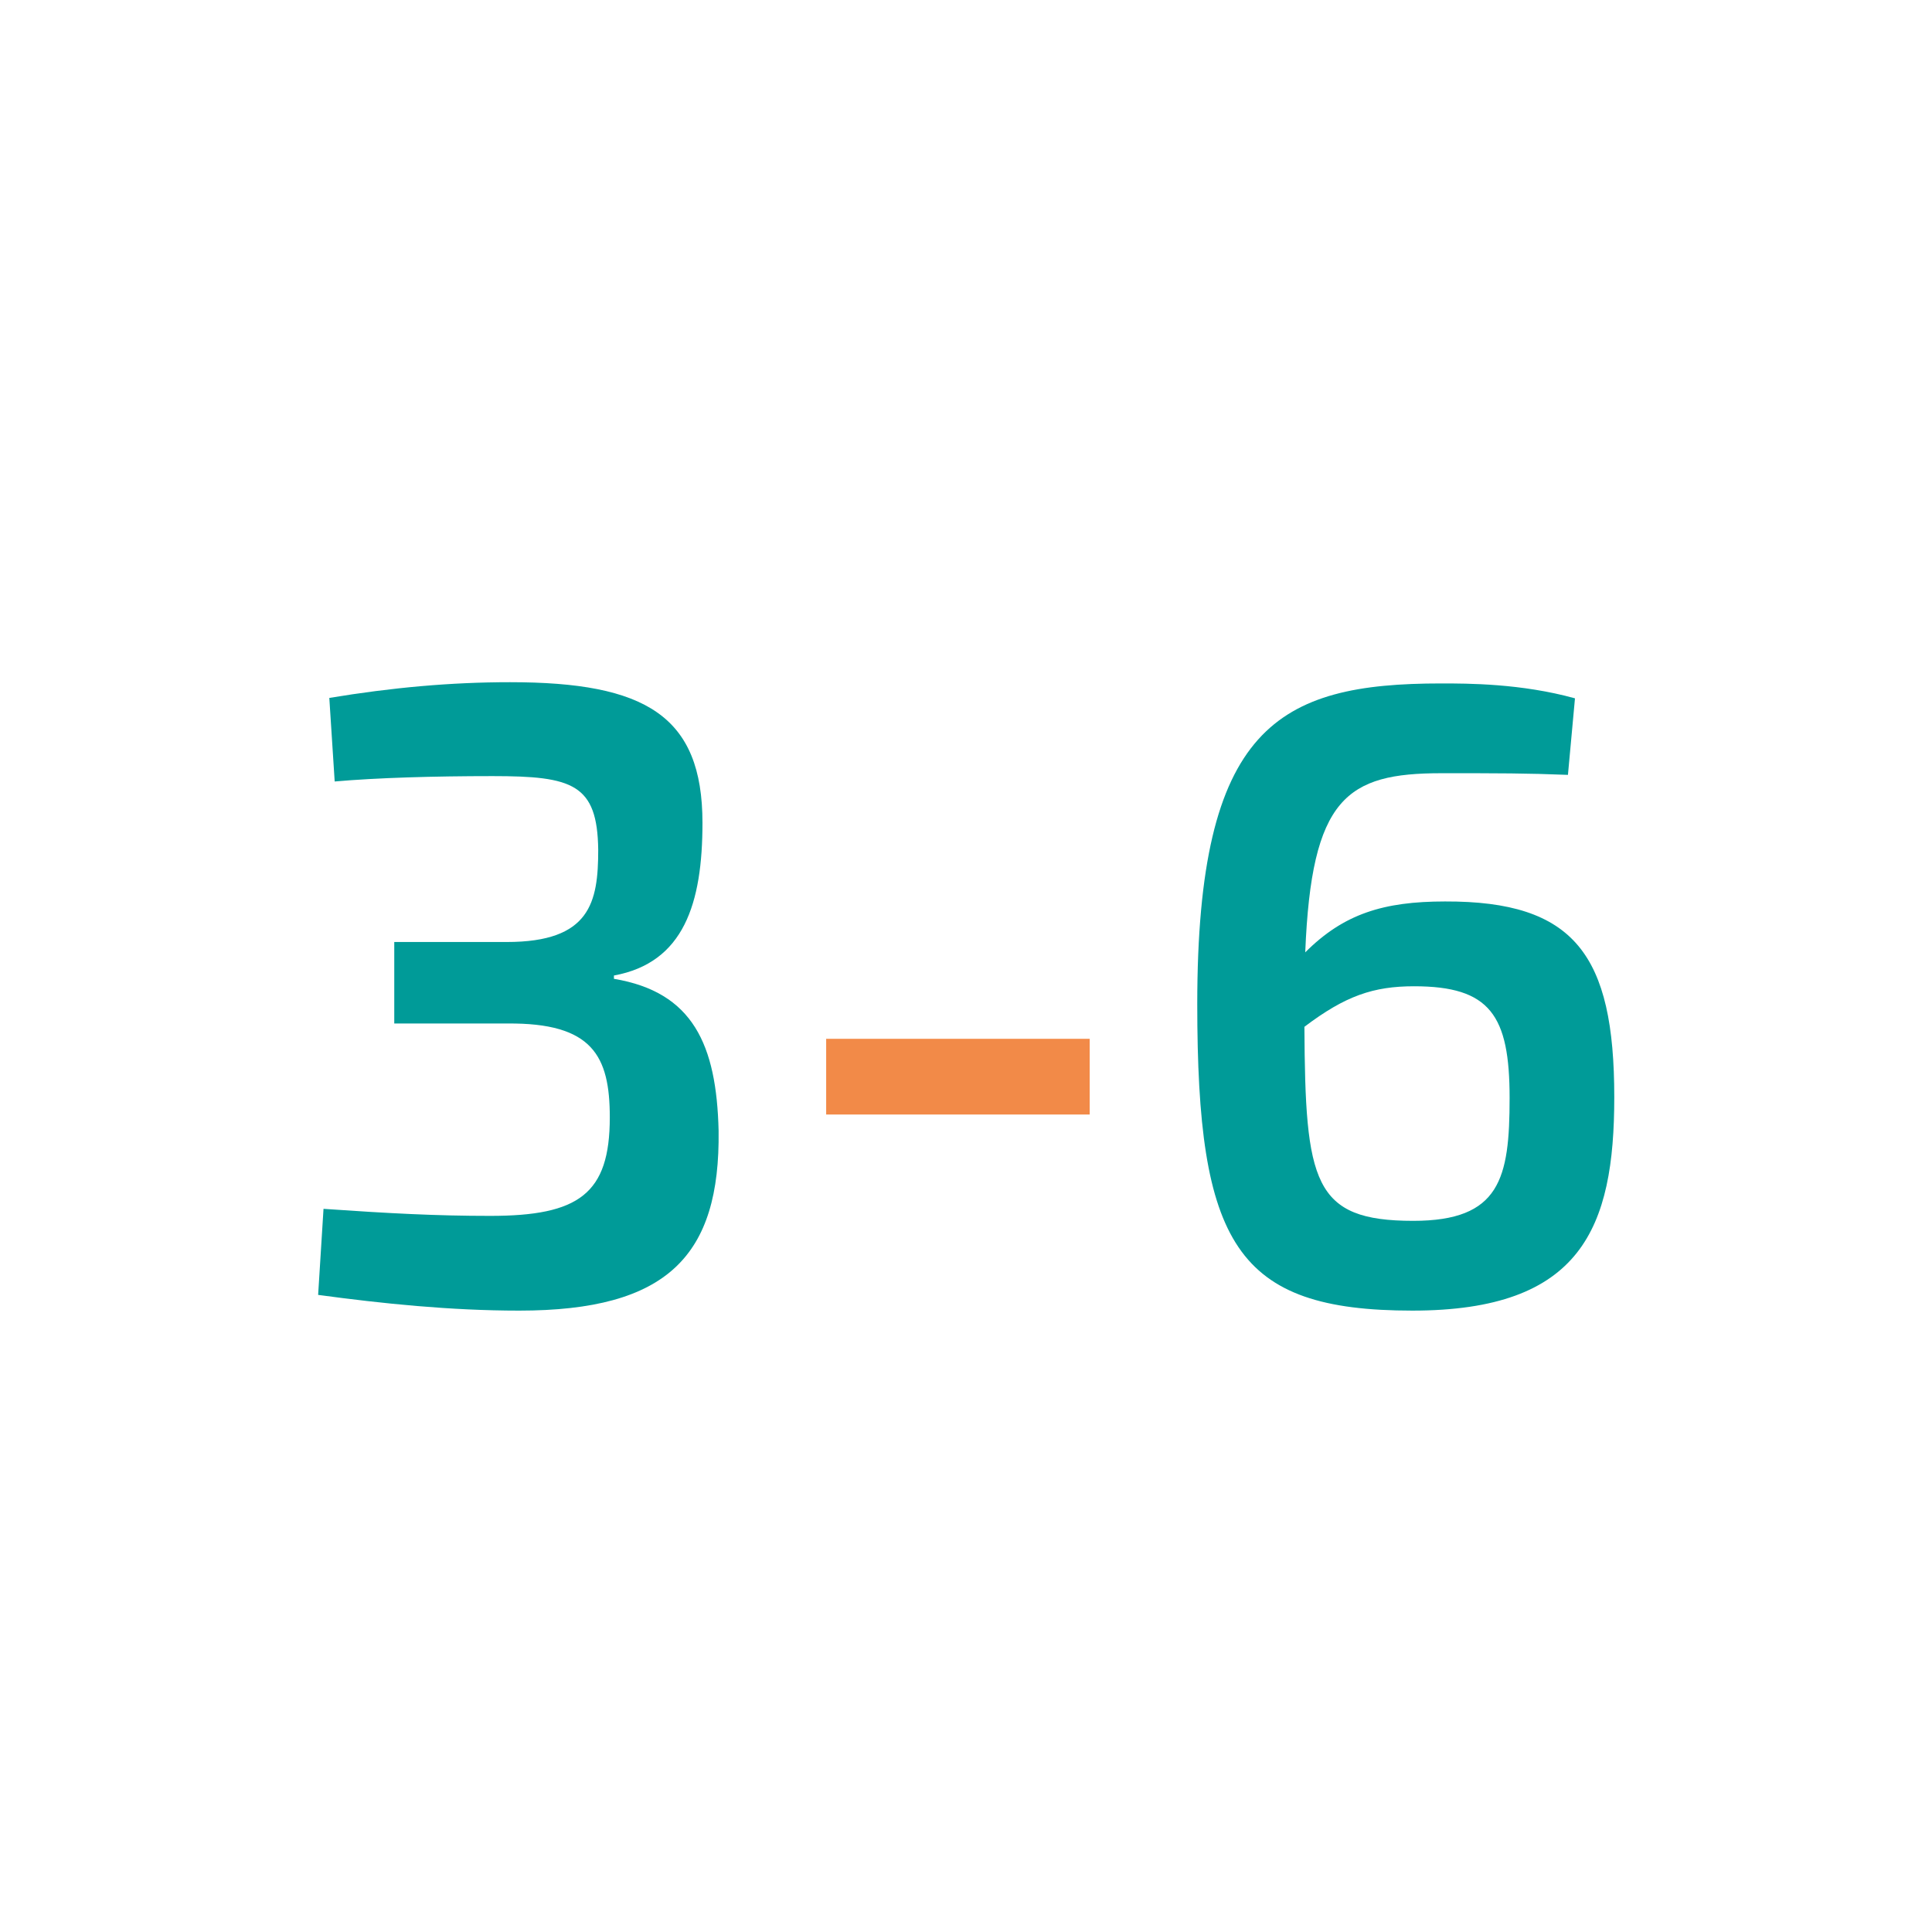
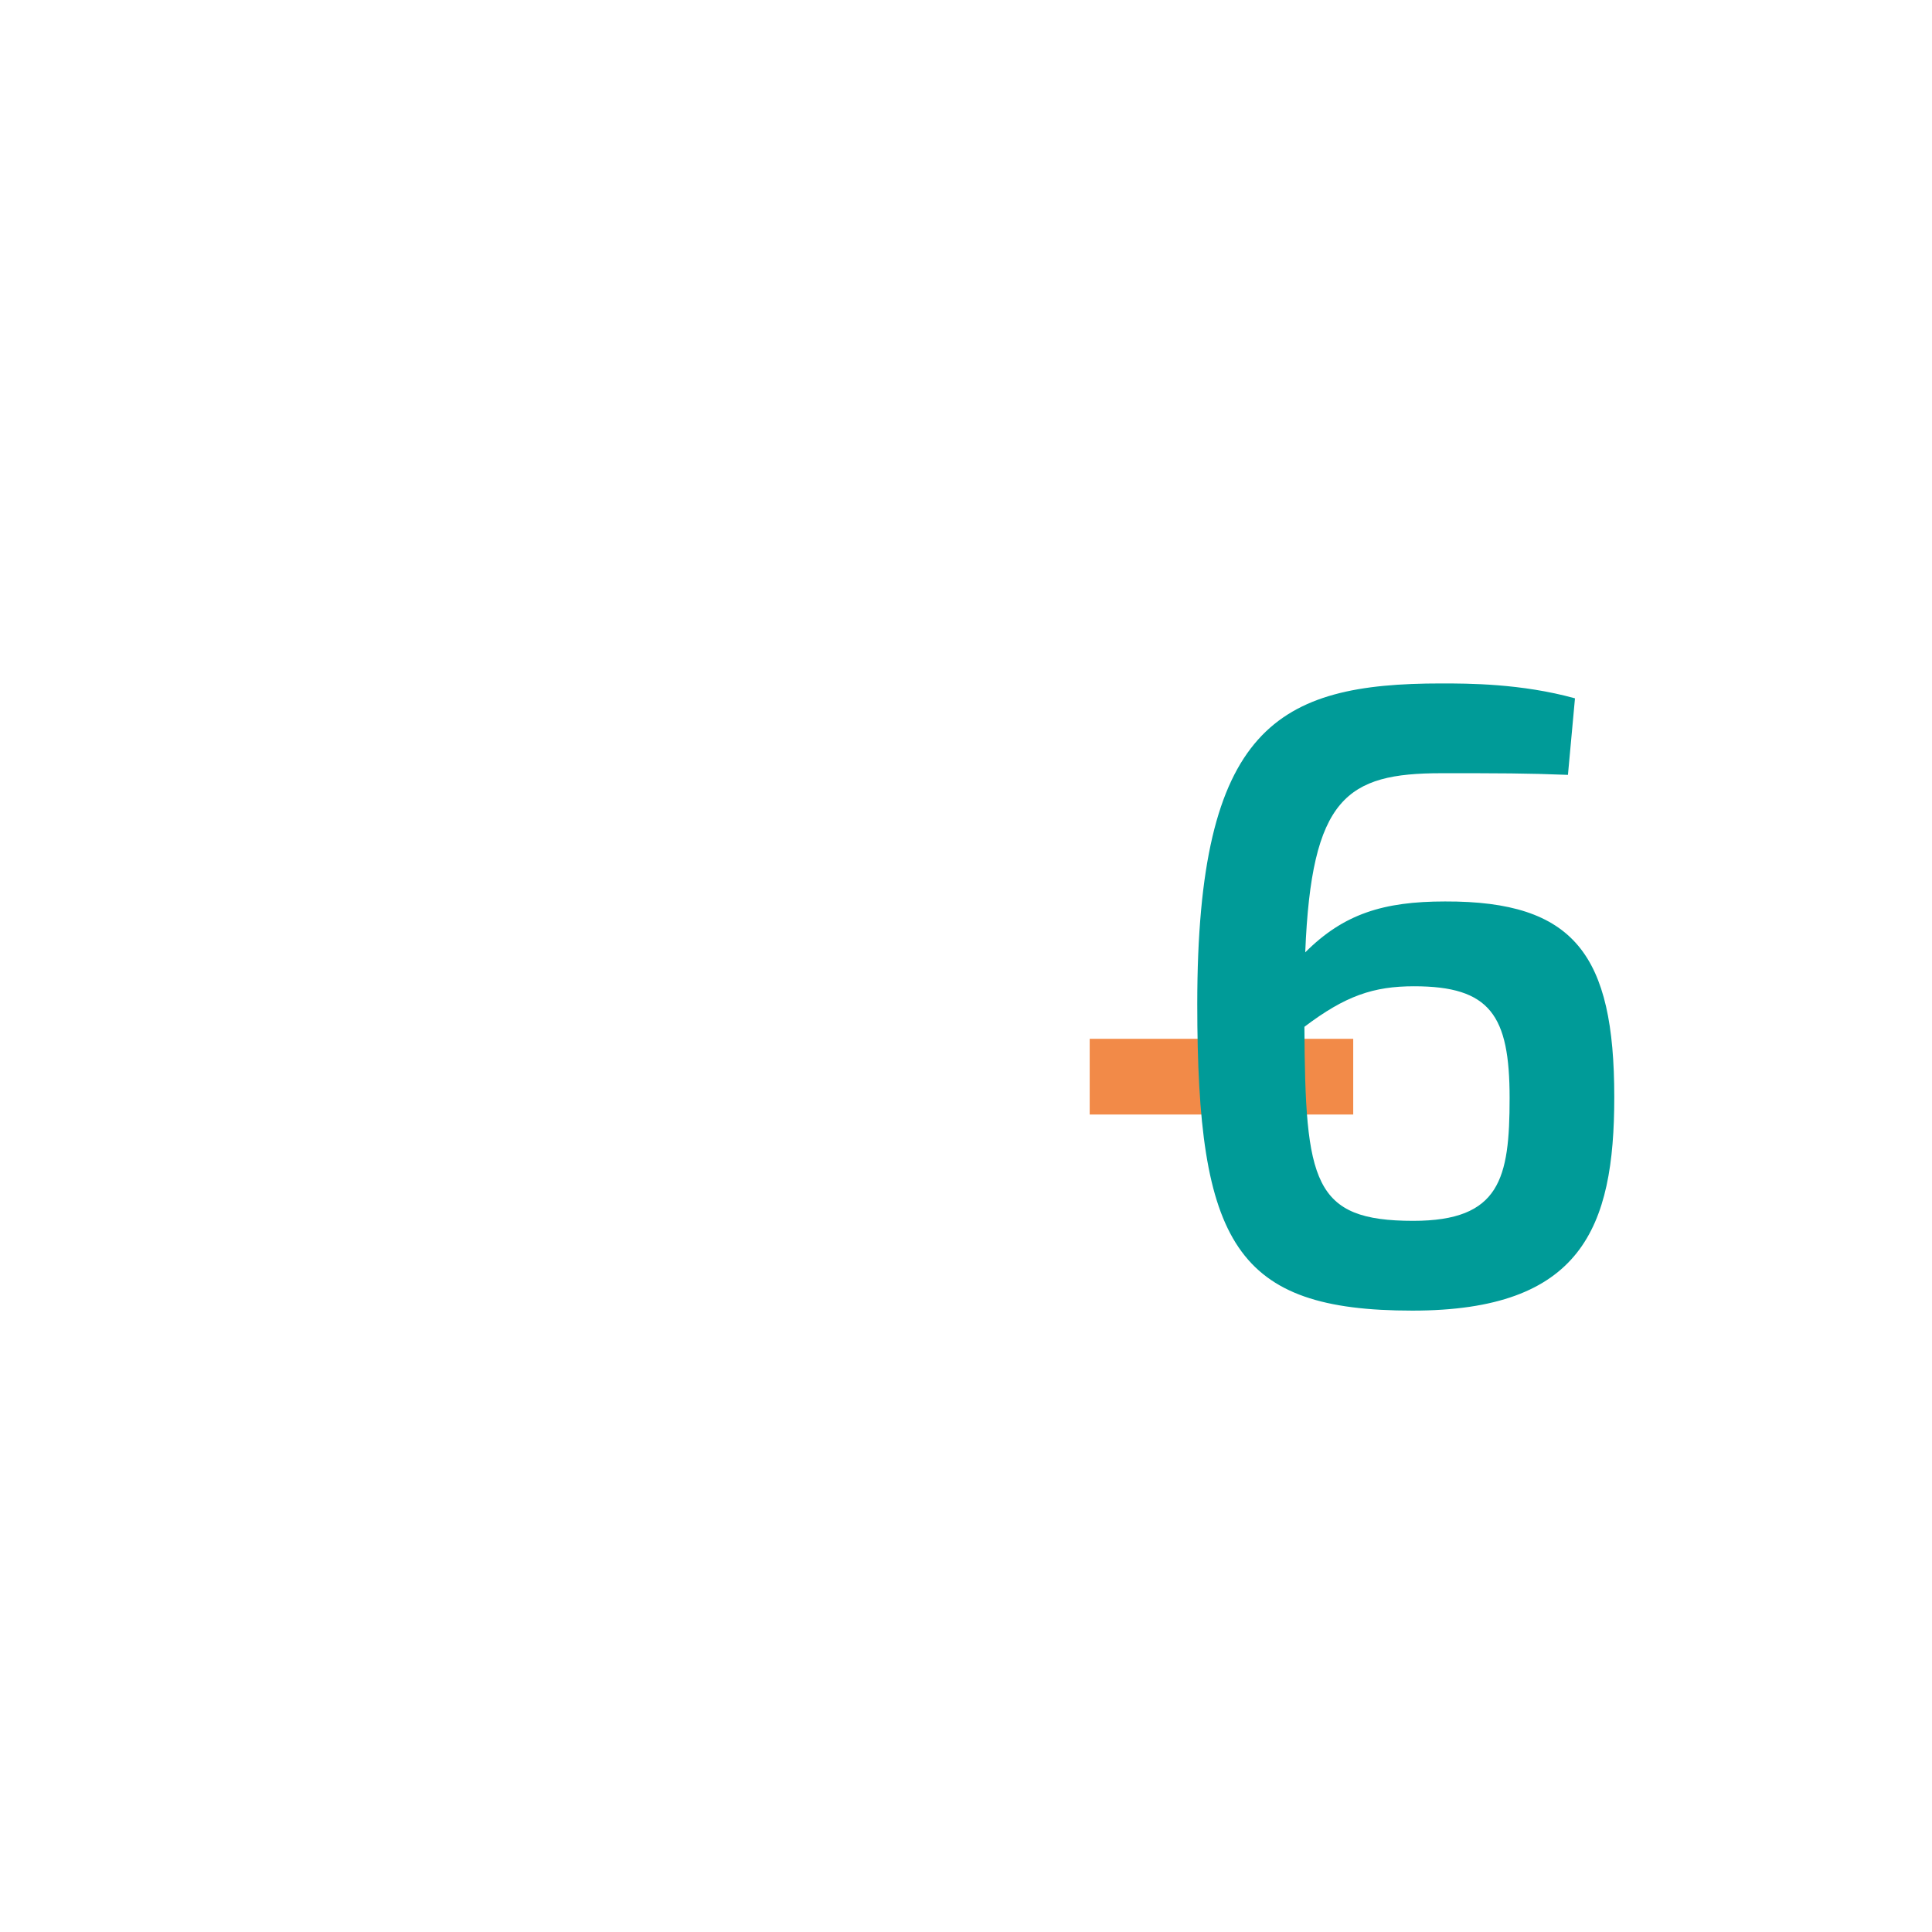
<svg xmlns="http://www.w3.org/2000/svg" version="1.1" id="Ebene_1" x="0px" y="0px" viewBox="0 0 467 467" style="enable-background:new 0 0 467 467;" xml:space="preserve">
  <style type="text/css">
	.st0{enable-background:new    ;}
	.st1{fill:#009B98;}
	.st2{fill:#F28A48;}
</style>
  <g class="st0">
-     <path class="st1" d="M169.8,198.9c0,19.5-4.5,33.8-21.4,36.9v0.8c19.1,3.2,24.8,15.9,25.3,36.7c0.4,30.2-12.3,43.5-48.2,43.5   c-16.6,0-33.1-1.7-48.6-3.8l1.3-20.8c15.9,1.1,27.2,1.7,40.3,1.7c21.4,0,28.9-5.3,28.9-23.8c0-14.9-4.2-22.9-24.8-22.7H95.3v-19.7   h27.2c20.2,0,22.1-9.6,22.1-22.3c-0.2-15.9-6.2-17.8-25.5-17.8c-14.2,0-28,0.4-38.2,1.3l-1.3-20.2c15.1-2.5,29.3-3.8,43.7-3.8   C156,164.9,169.8,173,169.8,198.9z" />
-     <path class="st2" d="M263.4,269.4h-63.7v-18.3h63.7V269.4z" />
+     <path class="st2" d="M263.4,269.4v-18.3h63.7V269.4z" />
    <path class="st1" d="M390.2,265.2c0,31.6-7.9,51.6-48.8,51.6c-42.7,0-52-16.1-52-74.1c0-67.1,19.5-77.5,59-77.5   c6.4,0,19.3,0,32.3,3.6l-1.7,18.5c-10.2-0.4-16.3-0.4-30.6-0.4c-22.9,0-31.4,5.9-32.9,43.3c9.3-9.3,18.9-12.3,33.8-12.3   C380.6,217.8,390.2,230.8,390.2,265.2z M364.9,265.4c0-20-4.7-27-23.1-27c-9.8,0-16.6,2.3-26.5,9.8c0.2,37.6,2.1,46.9,26.3,46.9   C362.6,295.1,364.9,284.9,364.9,265.4z" />
  </g>
</svg>